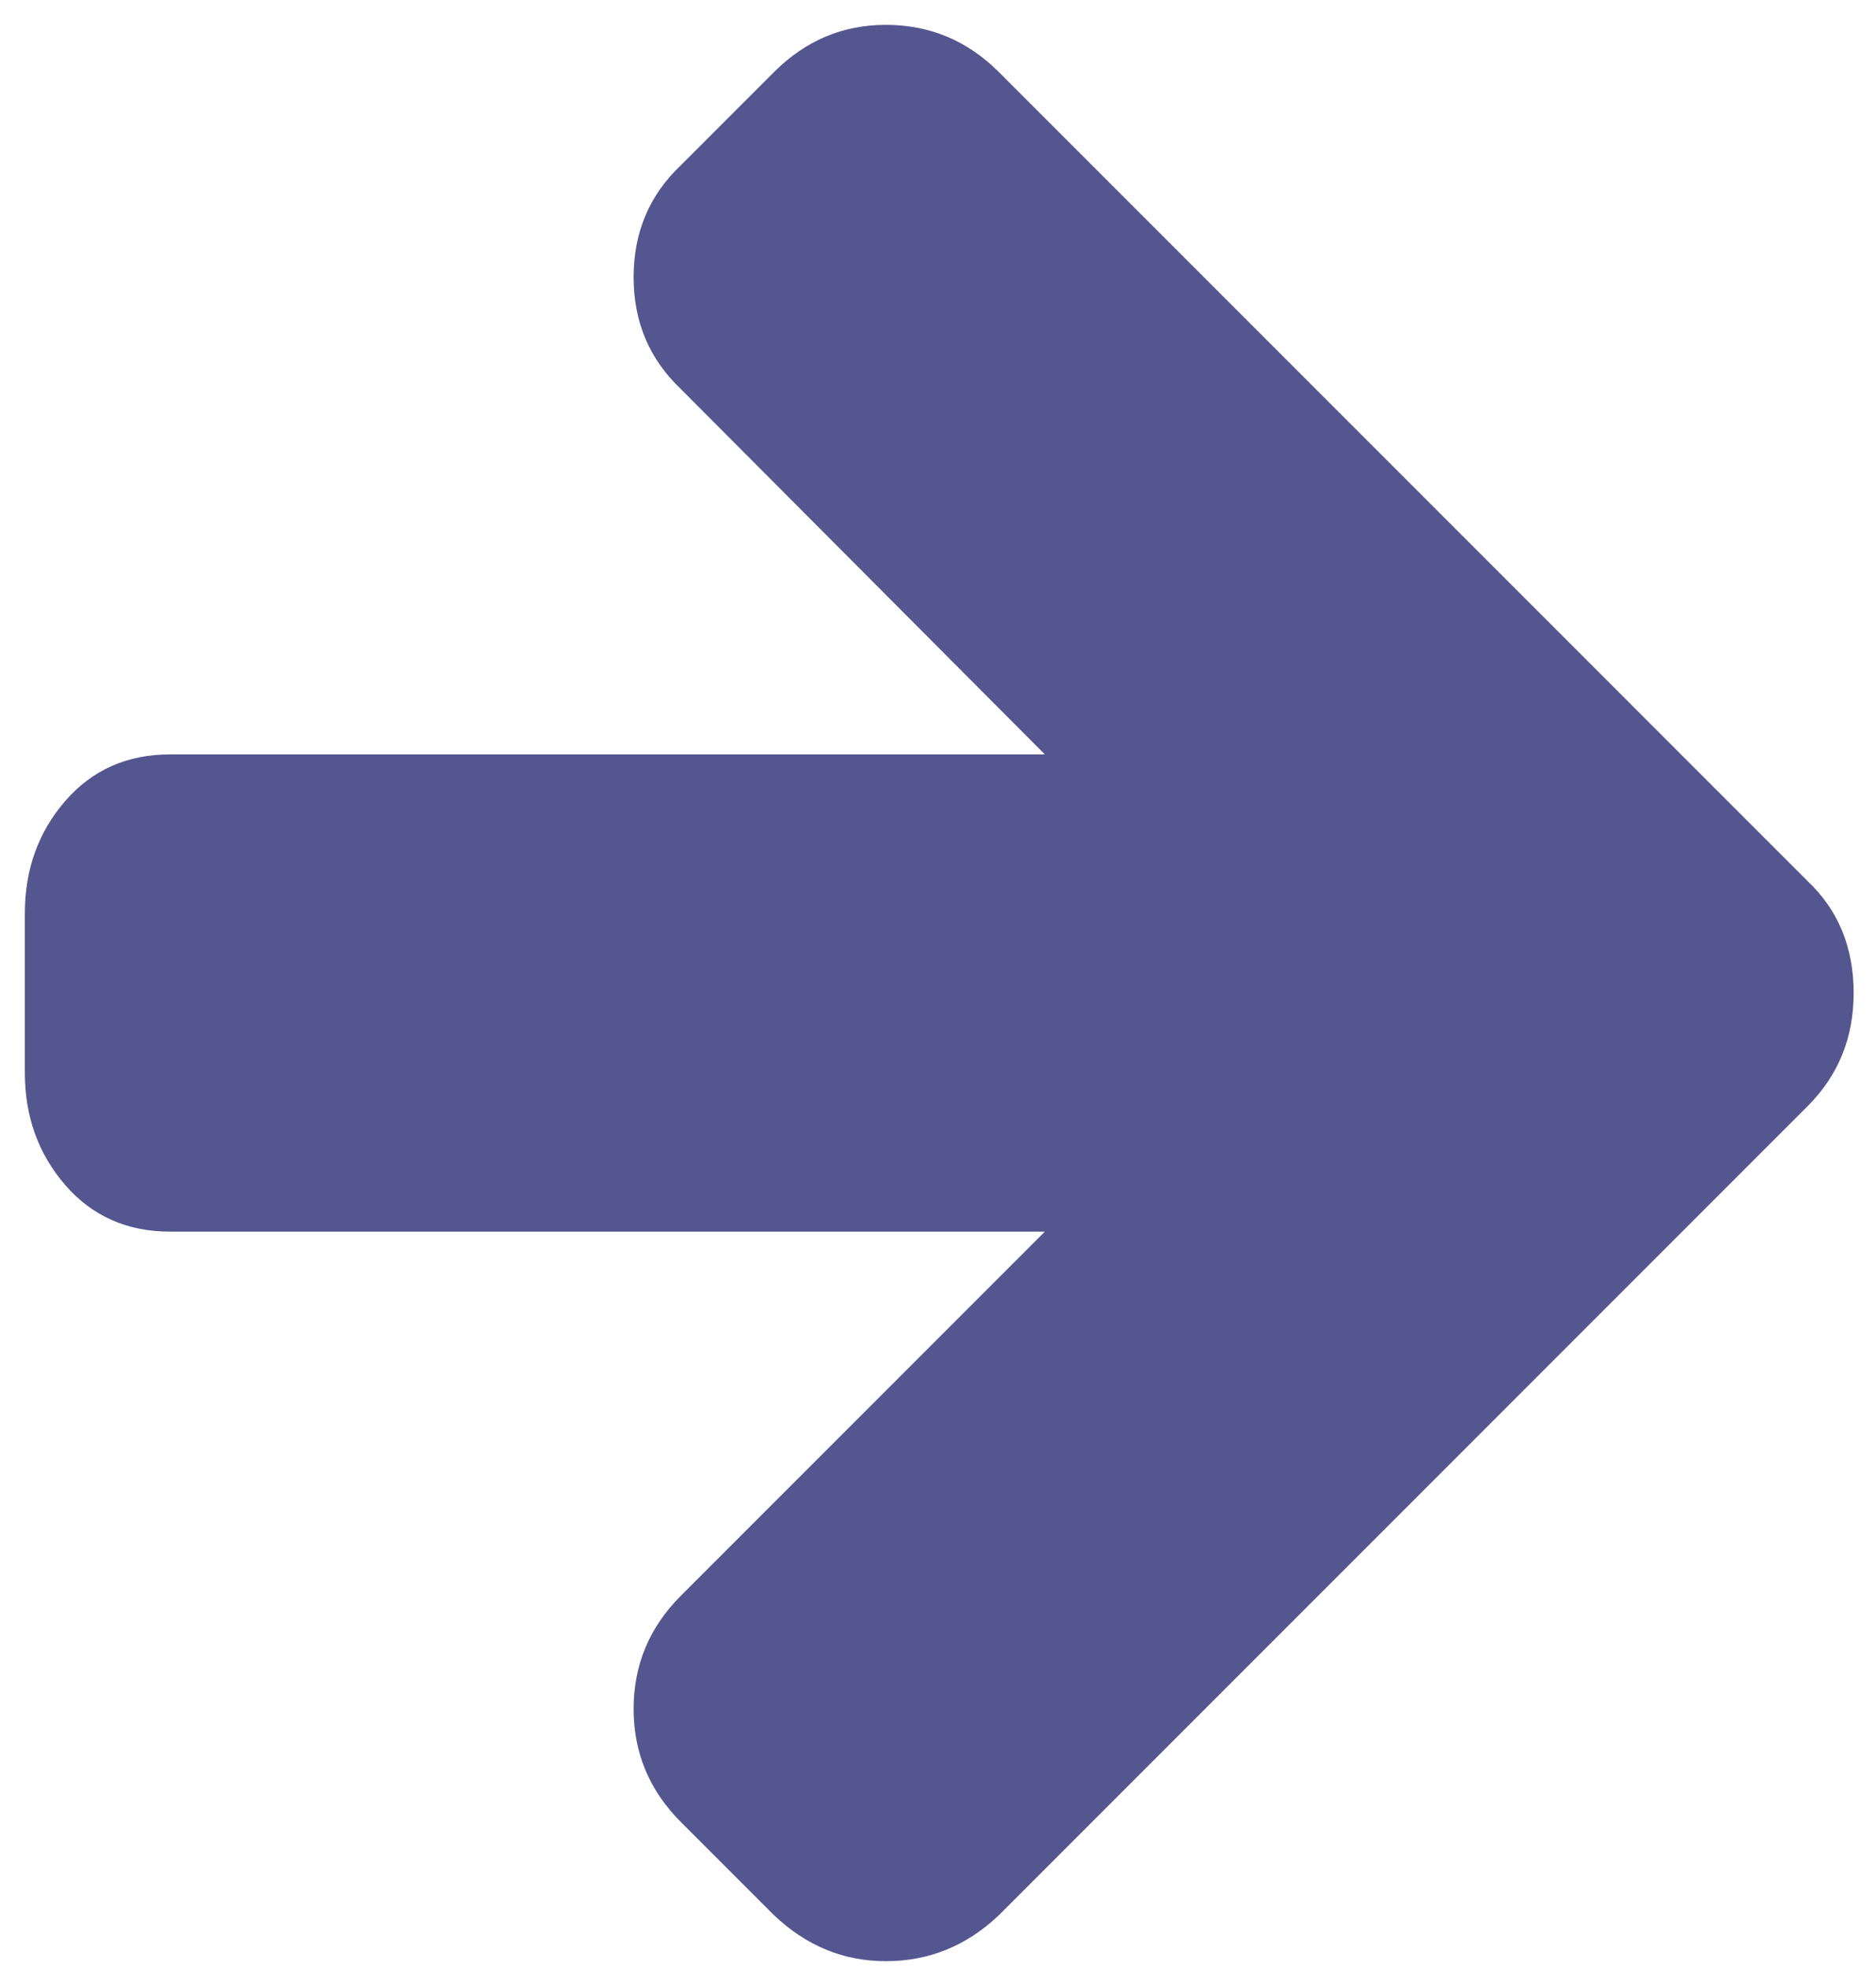
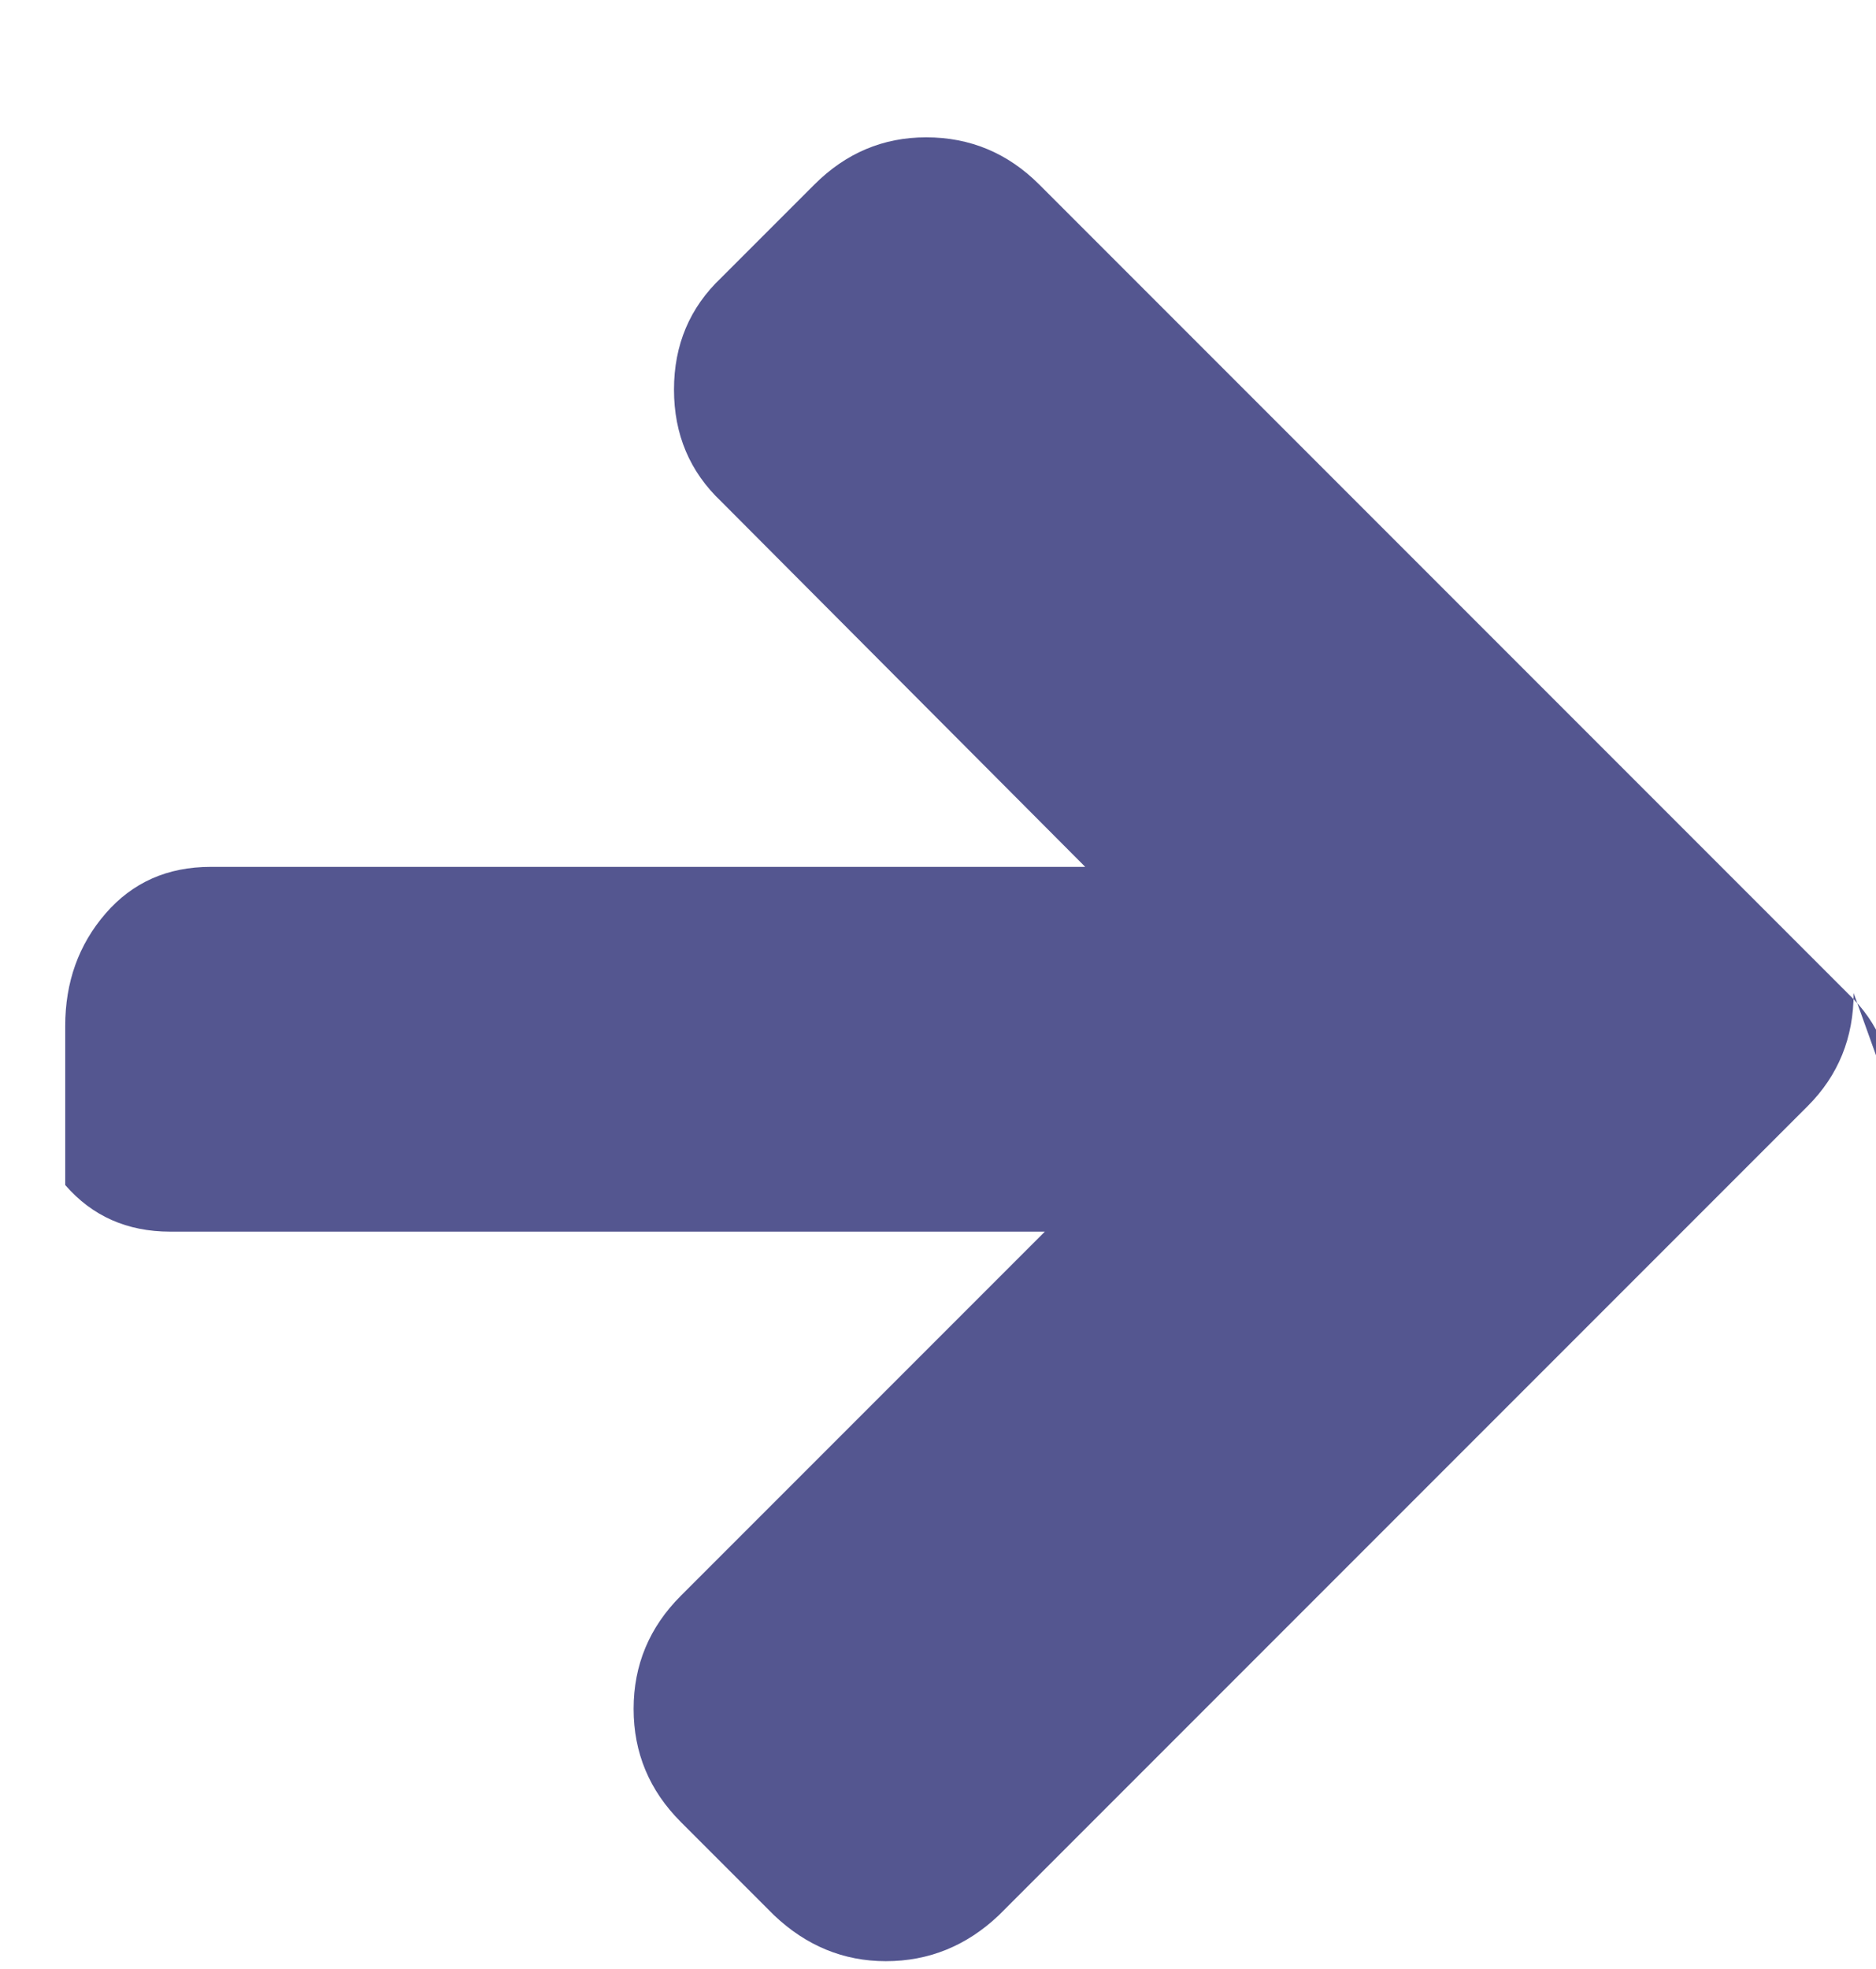
<svg xmlns="http://www.w3.org/2000/svg" width="1510" height="1584" viewBox="0 0 1510 1584">
  <g>
    <title>background</title>
-     <rect fill="none" id="canvas_background" height="1586" width="1512" y="-1" x="-1" />
  </g>
  <g>
    <title>Layer 1</title>
    <g id="svg_1">
-       <path fill="#545690" id="svg_2" d="m1492,799q0,54 -37,91l-651,651q-39,37 -91,37q-51,0 -90,-37l-75,-75q-38,-38 -38,-91t38,-91l293,-293l-704,0q-52,0 -84.5,-37.5t-32.5,-90.5l0,-128q0,-53 32.5,-90.5t84.5,-37.5l704,0l-293,-294q-38,-36 -38,-90t38,-90l75,-75q38,-38 90,-38q53,0 91,38l651,651q37,35 37,90z" />
+       <path fill="#545690" id="svg_2" d="m1492,799q0,54 -37,91l-651,651q-39,37 -91,37q-51,0 -90,-37l-75,-75q-38,-38 -38,-91t38,-91l293,-293l-704,0q-52,0 -84.5,-37.5l0,-128q0,-53 32.5,-90.5t84.5,-37.5l704,0l-293,-294q-38,-36 -38,-90t38,-90l75,-75q38,-38 90,-38q53,0 91,38l651,651q37,35 37,90z" />
    </g>
  </g>
</svg>